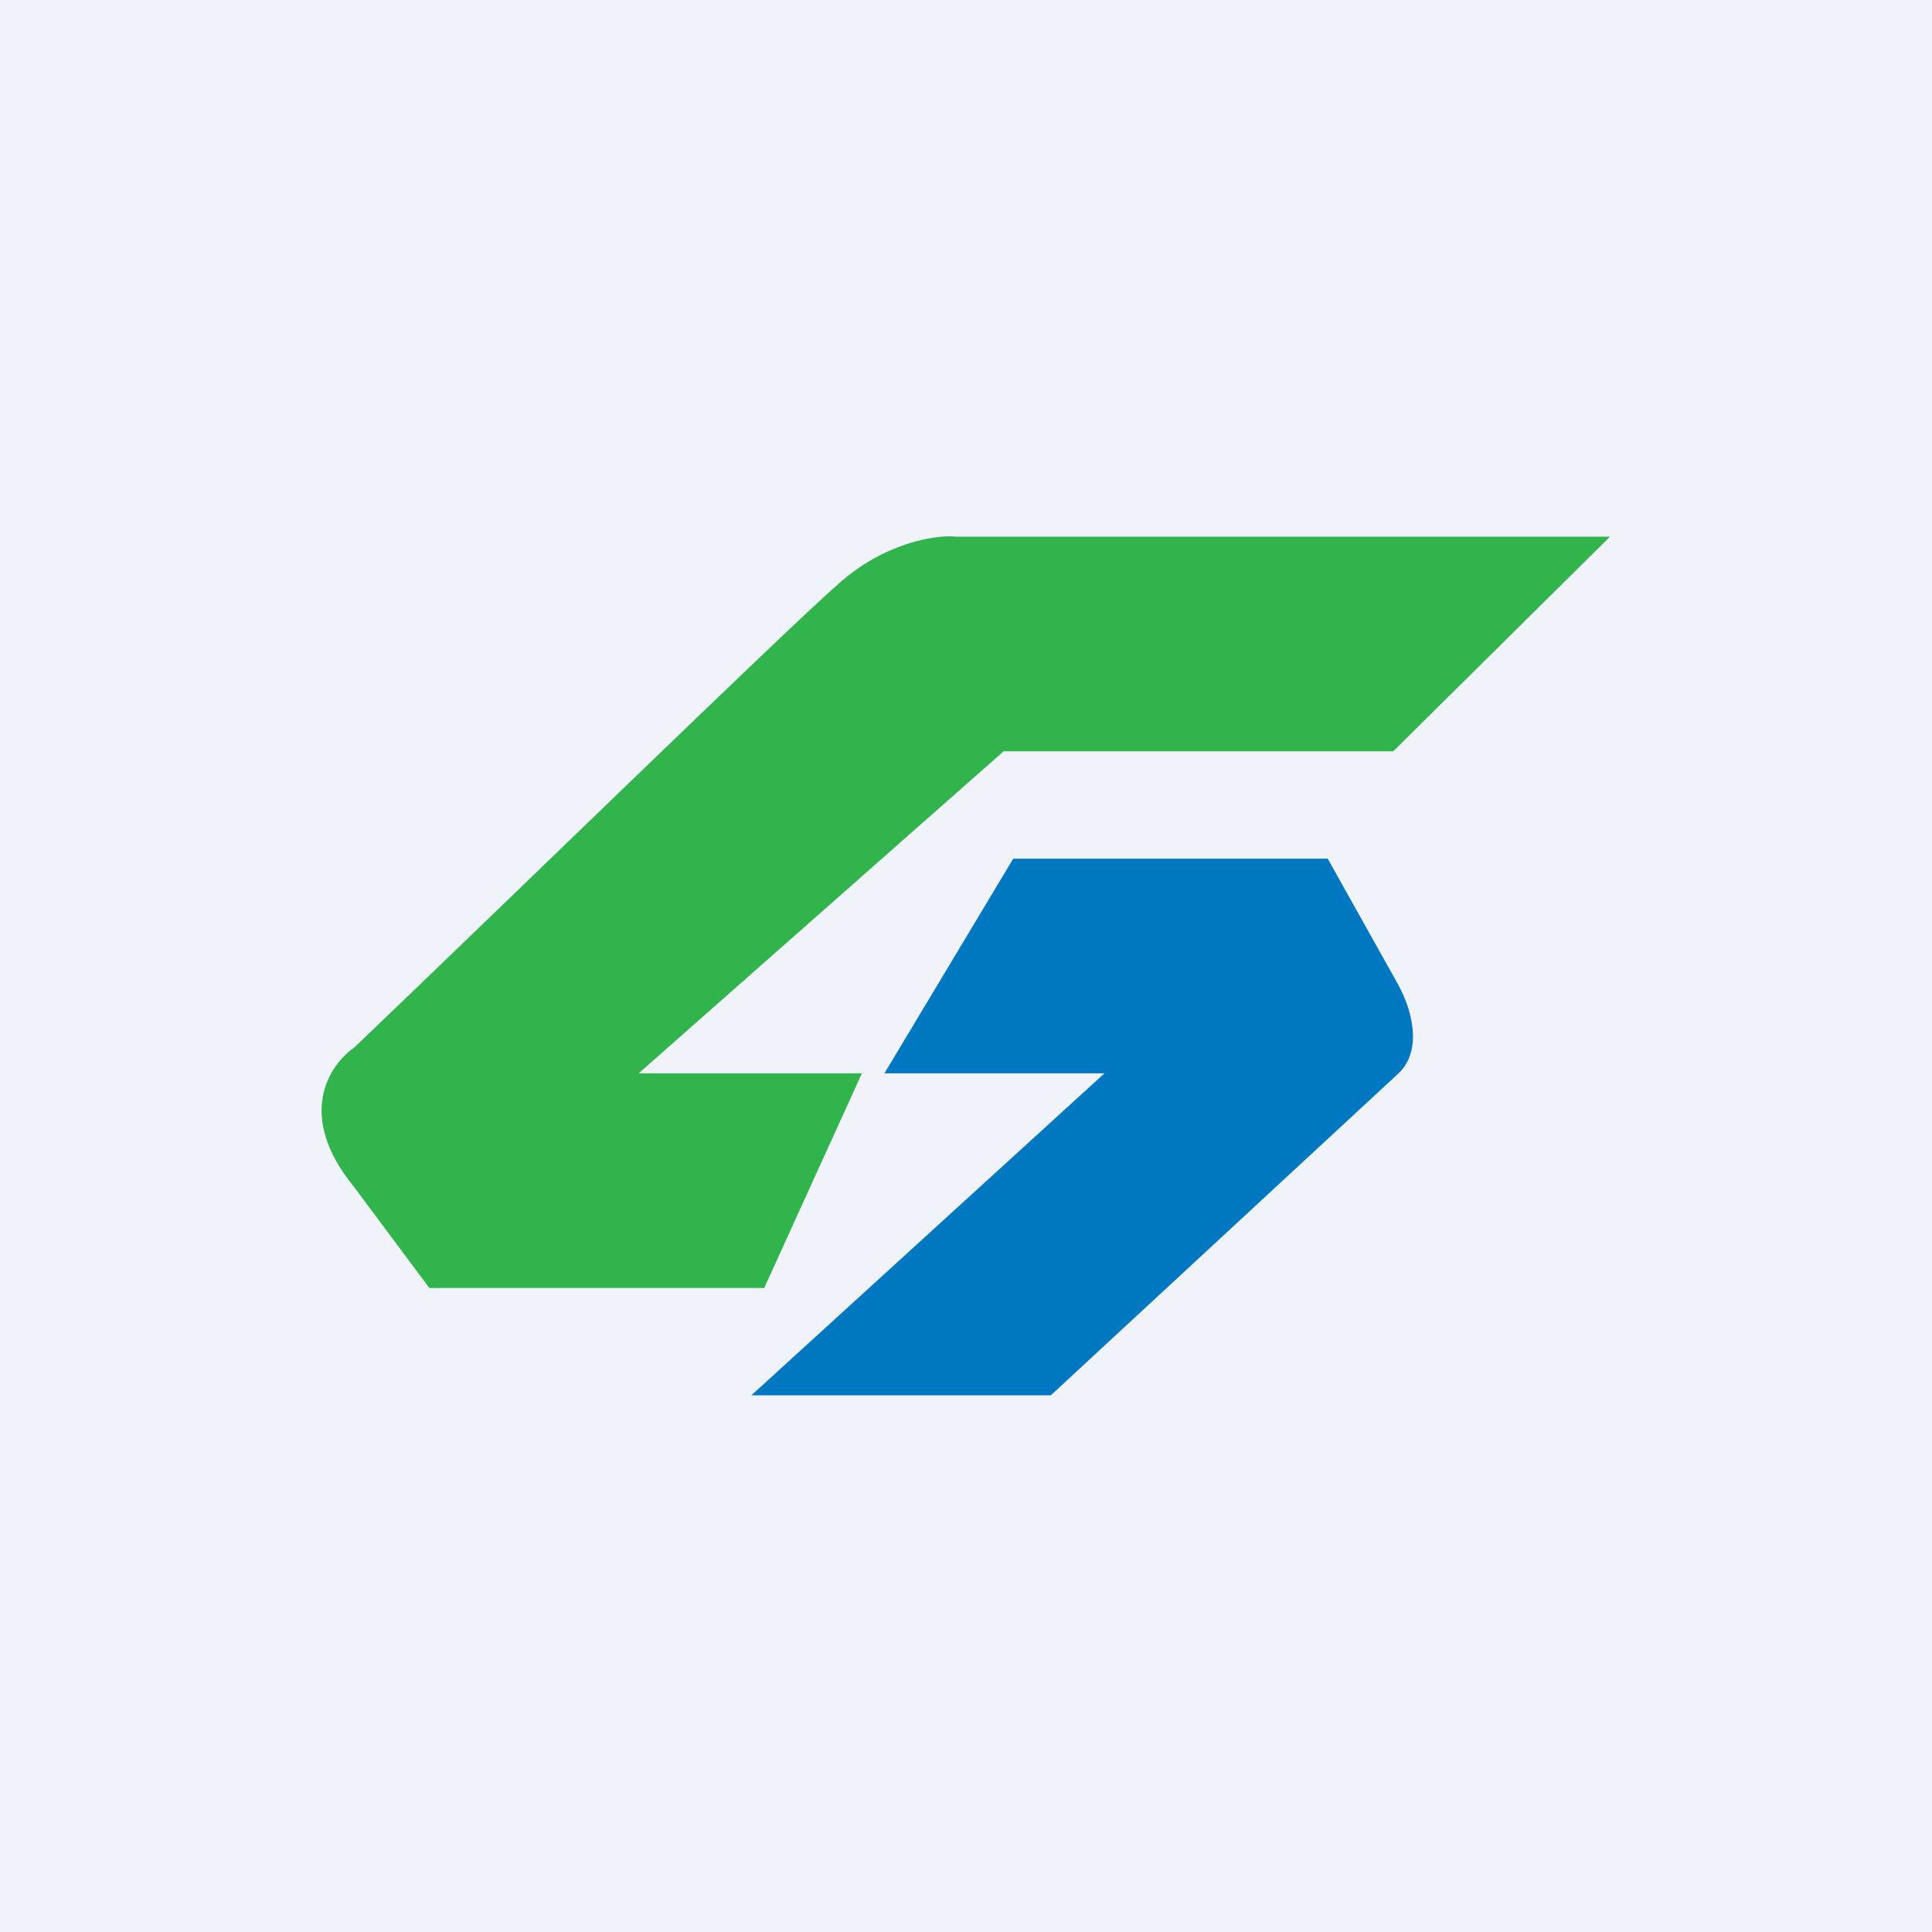
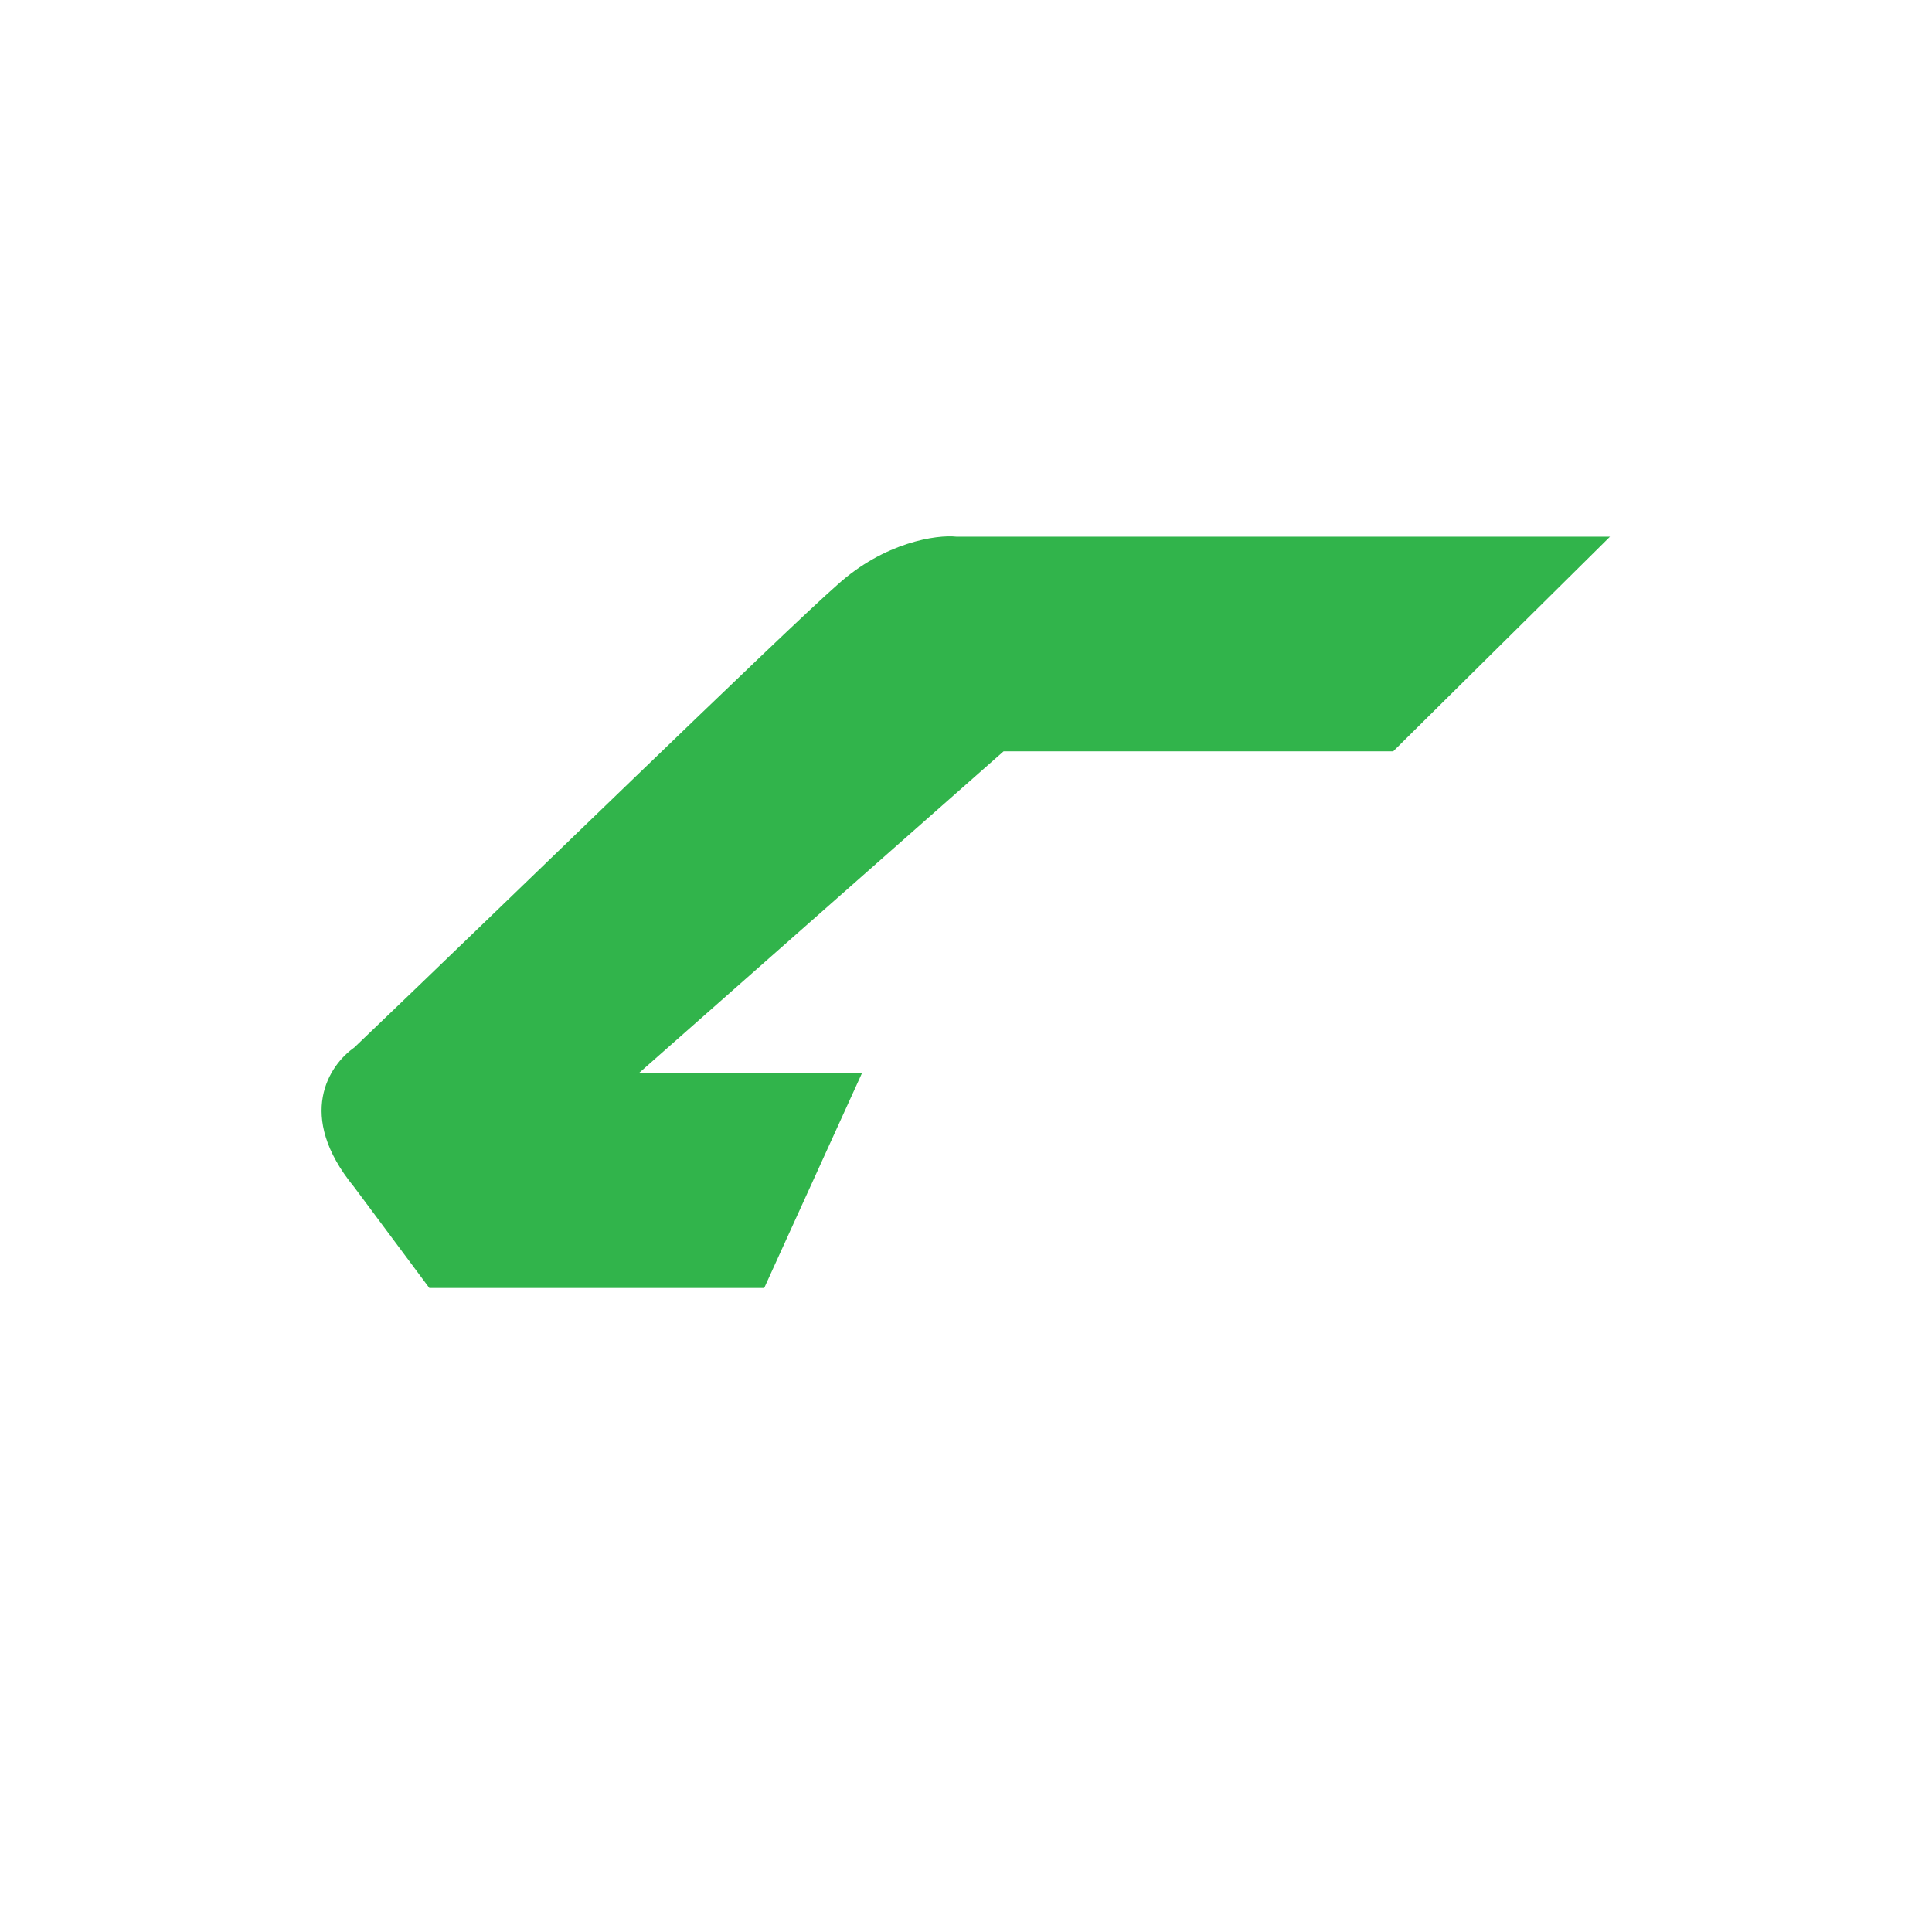
<svg xmlns="http://www.w3.org/2000/svg" width="18" height="18">
-   <path fill="#F0F3FA" d="M0 0h18v18H0z" />
  <path d="M8.9 5H15l-2.02 2H9.35l-3.4 3h2.08l-.91 2H4l-.7-.94c-.55-.67-.23-1.14 0-1.3C4.62 8.5 7.34 5.85 7.8 5.45c.44-.4.93-.47 1.11-.45z" fill="#31B44B" />
-   <path d="M12.37 8H9.44l-1.2 2h2.05L7 13h2.79l3.24-3c.23-.22.12-.6 0-.82L12.37 8z" fill="#0077C1" />
</svg>